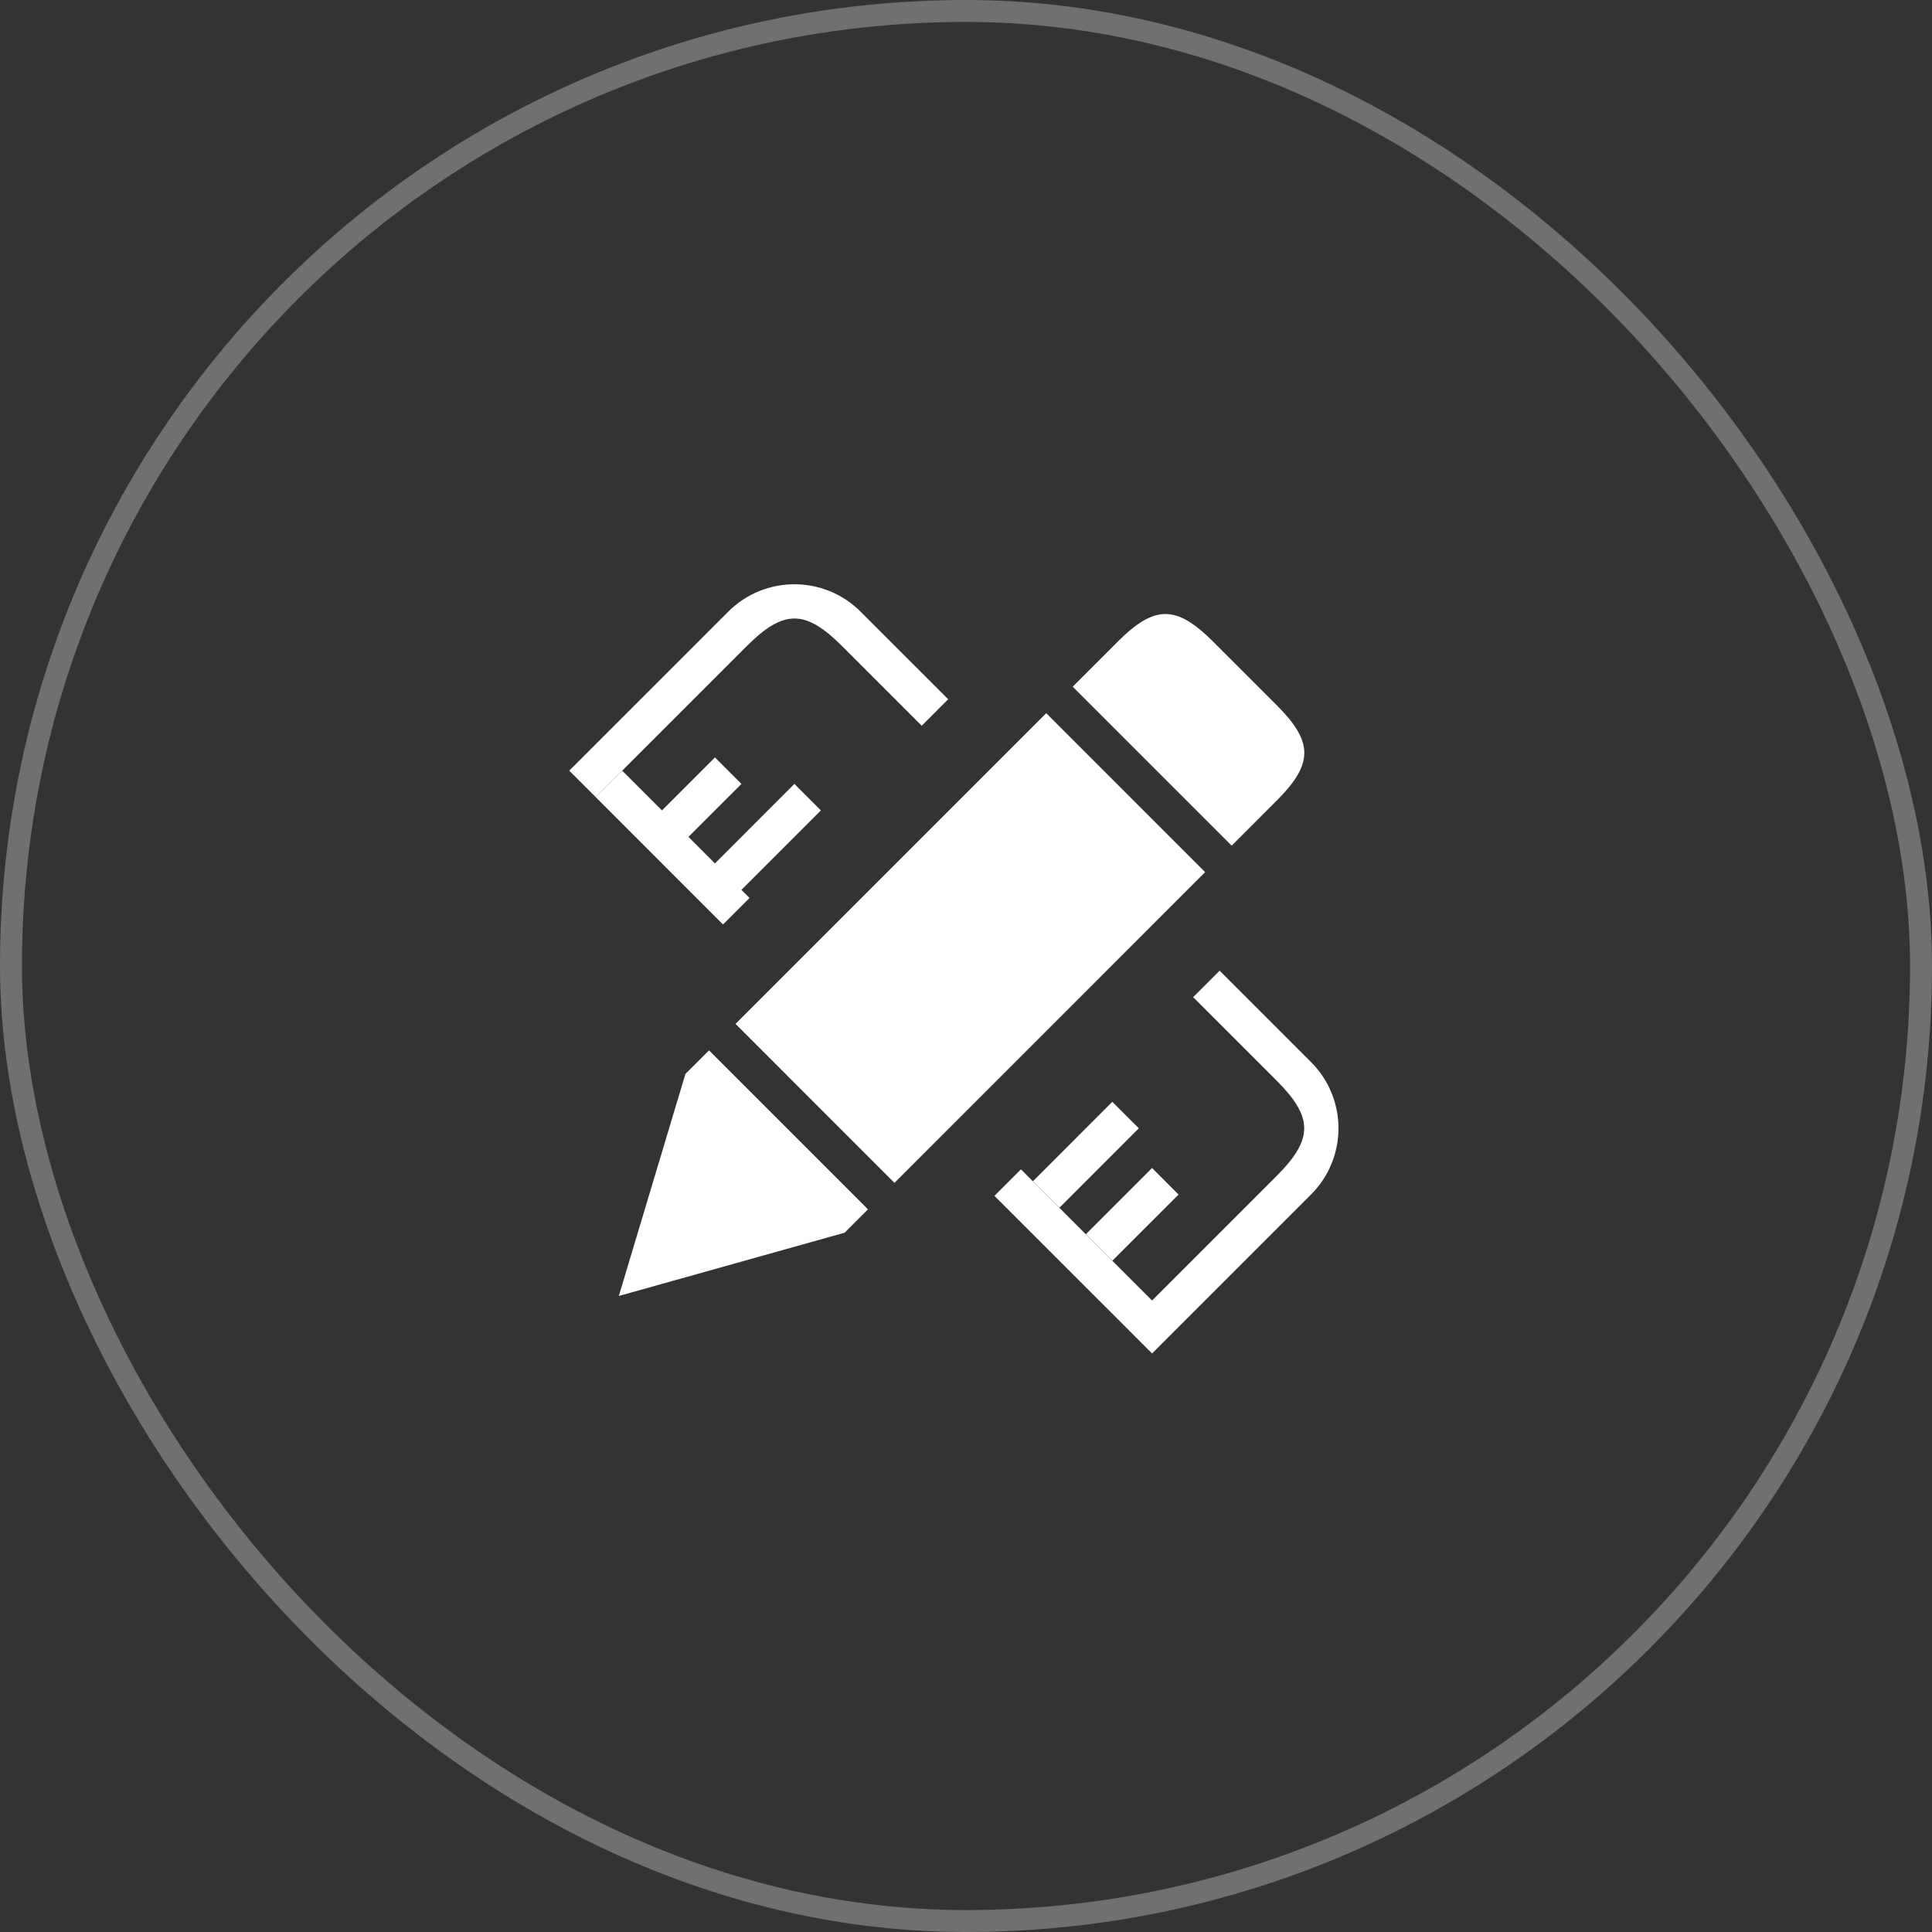
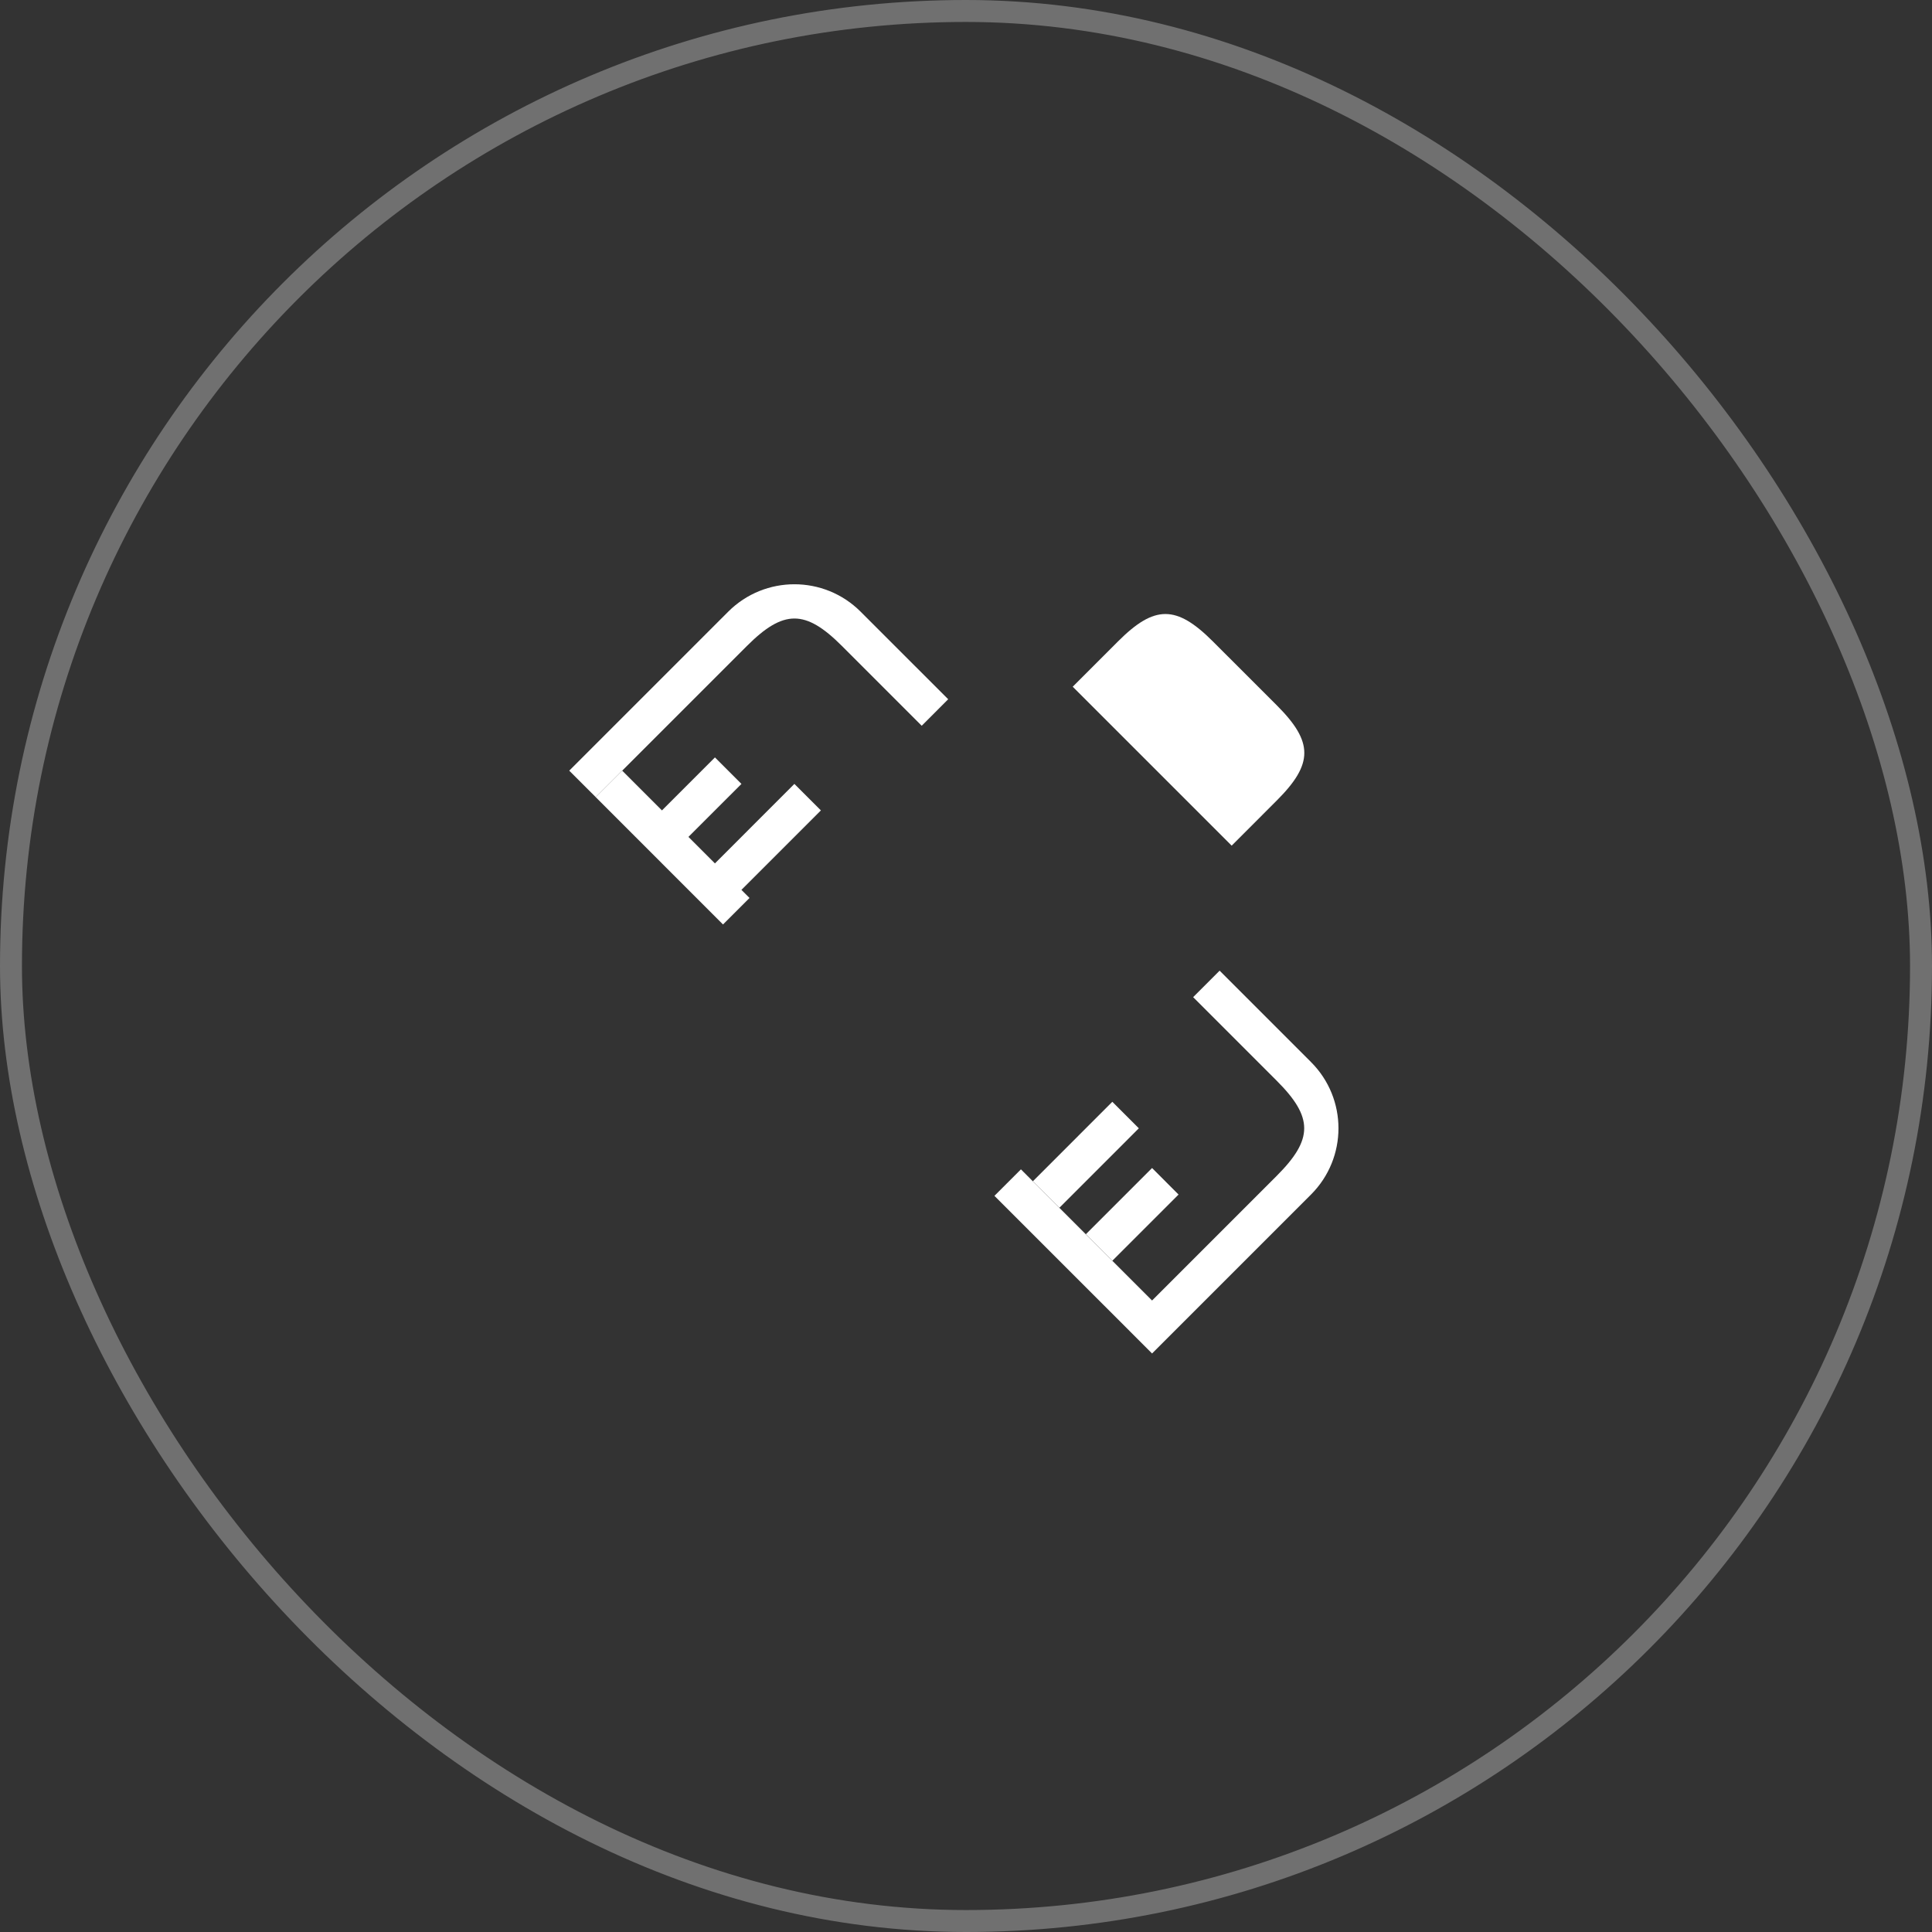
<svg xmlns="http://www.w3.org/2000/svg" width="88" height="88" viewBox="0 0 88 88" fill="none">
  <rect x="0" y="0" width="88" height="88" fill="#333333" stroke="none" />
  <rect x="0.5" y="0.5" width="87" height="87" rx="43.5" stroke="white" stroke-opacity="0.3" />
-   <path d="M28.186 59.03L38.471 56.148L39.535 55.083L32.295 47.843L31.22 48.916L28.186 59.03Z" fill="white" />
-   <path d="M33.502 46.636L40.742 53.877L54.893 39.724L47.654 32.484L33.502 46.636Z" fill="white" />
  <path d="M58.16 32.13L55.247 29.218C53.58 27.551 52.586 27.551 50.921 29.218L48.861 31.279L56.101 38.518L58.16 36.457C59.826 34.791 59.826 33.797 58.16 32.13Z" fill="white" />
  <path d="M38.349 29.423C36.683 27.756 35.688 27.756 34.021 29.423L27.135 36.308L25.928 35.102L33.168 27.862C34.834 26.196 37.535 26.196 39.201 27.862L43.189 31.85L41.983 33.057L38.349 29.423Z" fill="white" />
  <path d="M30.151 36.913L32.565 34.499L33.772 35.706L31.358 38.119L31.215 37.976L32.564 39.327L36.183 35.706L37.391 36.913L33.771 40.532L34.14 40.901L32.932 42.108L27.134 36.309L28.341 35.102L30.151 36.913Z" fill="white" />
  <path d="M47.045 53.806L50.665 57.426L52.475 59.236L58.155 53.556C59.821 51.889 59.821 50.894 58.155 49.228L54.346 45.419L55.552 44.212L59.715 48.376C61.382 50.042 61.382 52.742 59.715 54.409L53.682 60.442L52.475 61.649L51.269 60.442L45.295 54.469L46.502 53.262L47.045 53.806Z" fill="white" />
  <path d="M51.872 51.393L48.253 55.013L47.045 53.806L50.665 50.185L51.872 51.393Z" fill="white" />
-   <path d="M52.475 53.202L53.682 54.41L50.665 57.426L49.459 56.218L52.475 53.202Z" fill="white" />
+   <path d="M52.475 53.202L53.682 54.41L50.665 57.426L49.459 56.218Z" fill="white" />
</svg>